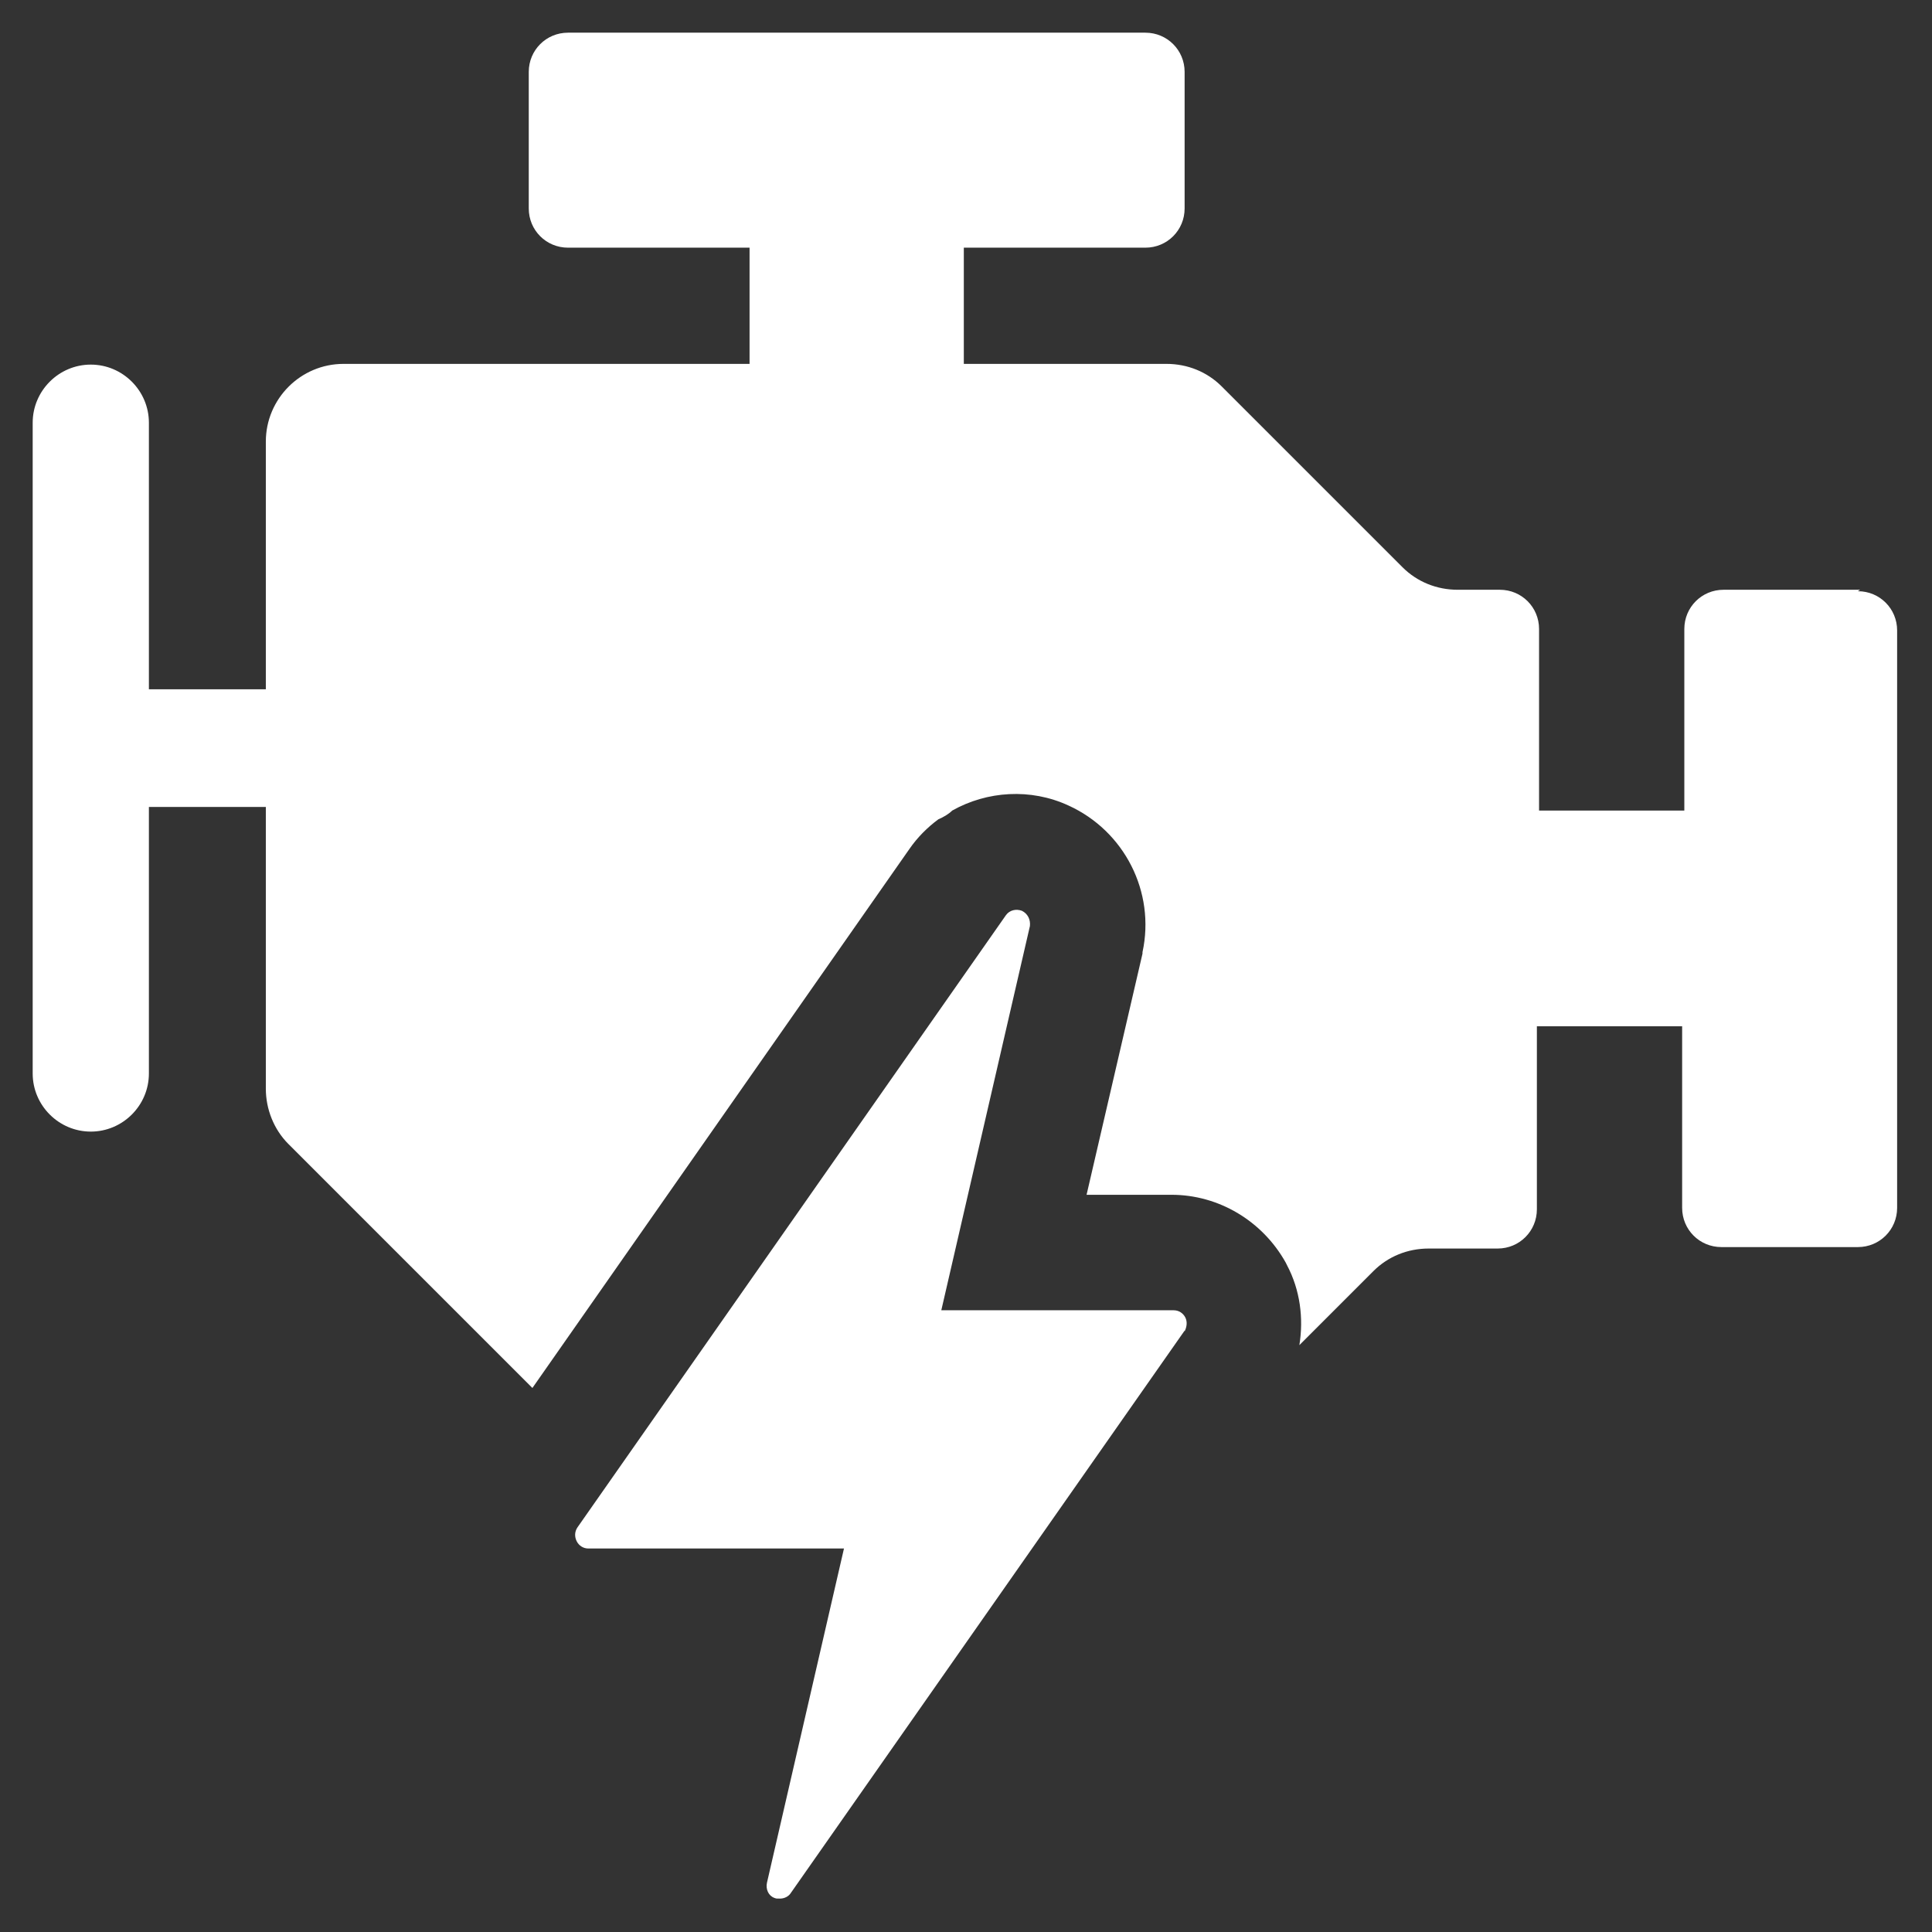
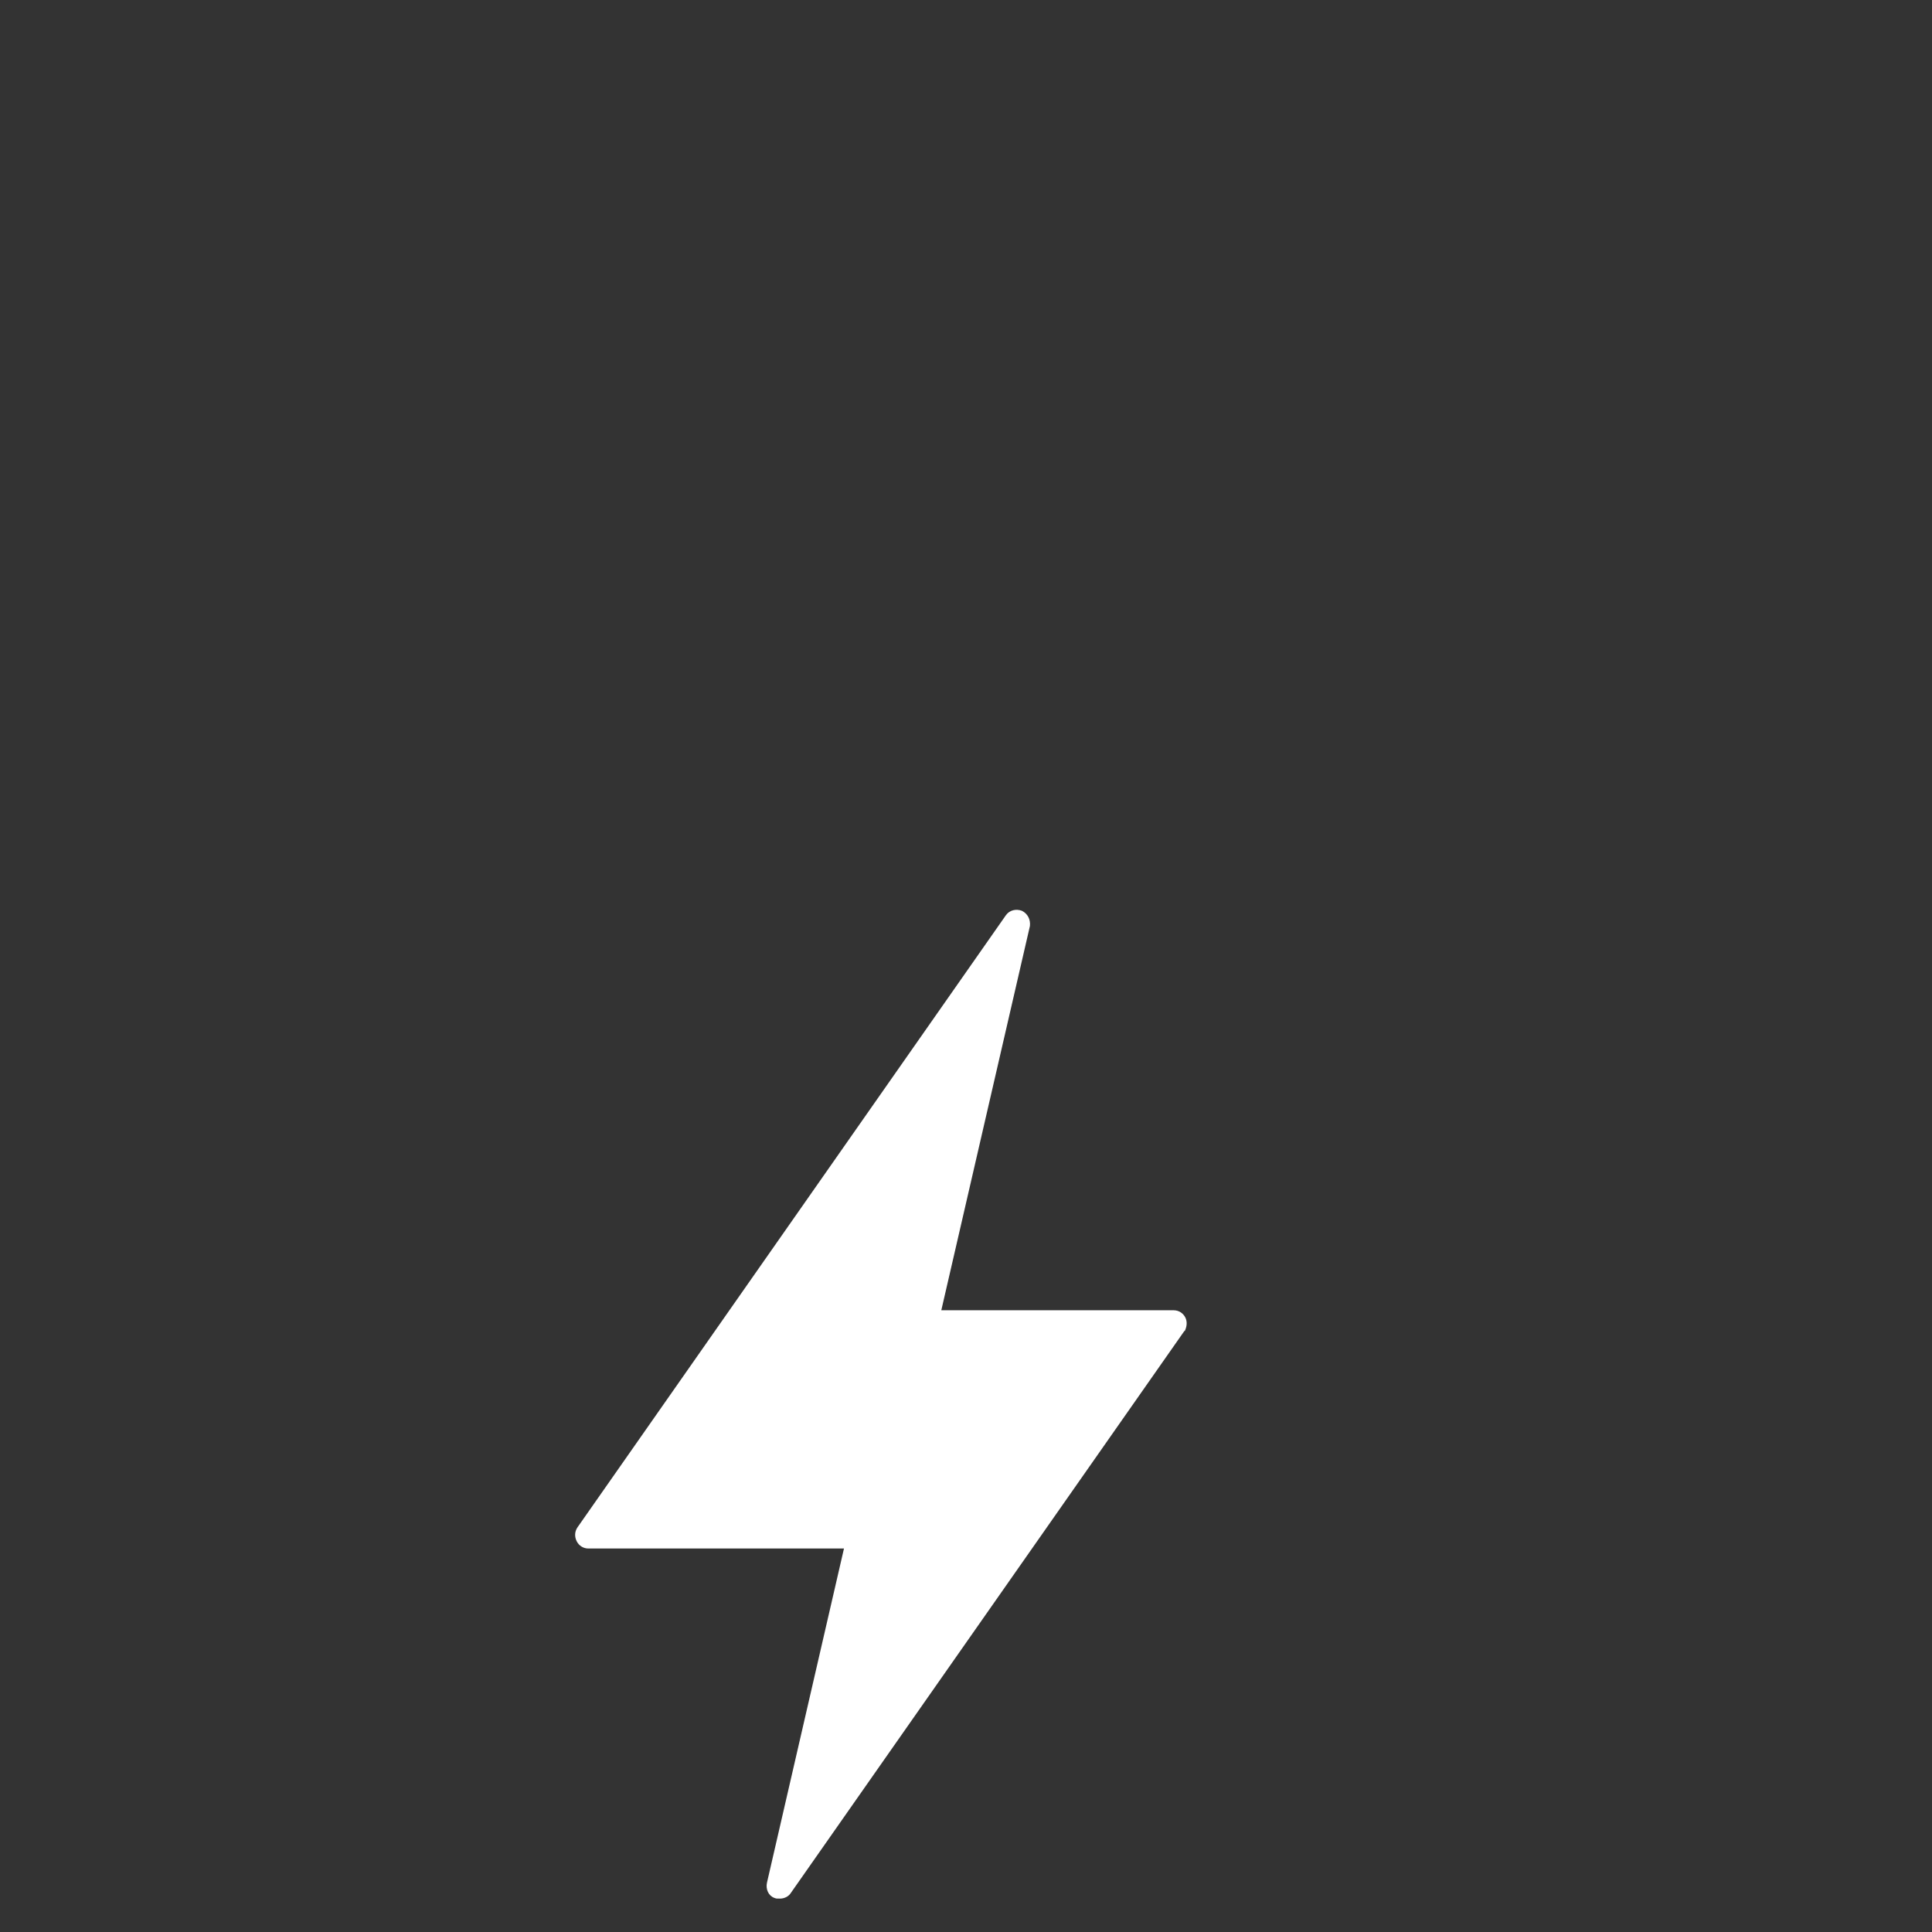
<svg xmlns="http://www.w3.org/2000/svg" id="Layer_1" version="1.1" viewBox="0 0 266 266">
  <rect x="0" y="0" width="266" height="266" fill="#333333" stroke="none" />
  <defs>
    <style>
      .st0 {
        fill: #fff;
      }
    </style>
  </defs>
-   <path class="st0" d="M256.1,81.2h-18.8c-3,0-5.4,2.4-5.4,5.4v25h-20v-25c0-3-2.4-5.4-5.4-5.4h-5.8c-2.9,0-5.6-1.1-7.6-3.1l-24.9-24.9c-2-2-4.7-3.1-7.6-3.1h-27.9v-16h25c3,0,5.4-2.4,5.4-5.4V9.9c0-3-2.4-5.4-5.4-5.4h-79.5c-3,0-5.4,2.4-5.4,5.4v18.8c0,3,2.4,5.4,5.4,5.4h25v16h-55.9c-5.9,0-10.7,4.8-10.7,10.7v34.1h-16.1v-36.7c0-4.4-3.6-8-8-8s-8,3.6-8,8v89.6c0,4.4,3.6,8,8,8s8-3.6,8-8v-36.7h16.1v38.8c0,2.8,1.1,5.6,3.1,7.6l33.6,33.6,51.9-74.2c1.1-1.6,2.5-3,4-4.1.7-.3,1.4-.7,1.9-1.2,4.8-2.7,10.8-3.1,16-.7,7.7,3.5,12,11.9,10.2,20.2v.2s-7.7,33.2-7.7,33.2h11.7c6.5,0,12.5,3.6,15.7,9.3l.2.4c1.8,3.4,2.3,7.3,1.7,11l10.2-10.2c2-2,4.7-3.1,7.6-3.1h9.5c3,0,5.4-2.4,5.4-5.4v-25.2h20v25c0,3,2.4,5.4,5.4,5.4h18.8c3,0,5.4-2.4,5.4-5.4v-79.5c0-3-2.4-5.4-5.4-5.4Z" />
  <path class="st0" d="M163.1,183.2l-54.2,77.4c-.3.5-.9.8-1.5.8s-.5,0-.8-.1c-.8-.3-1.2-1.2-1-2.1l10.6-46h-35.2c-.7,0-1.3-.4-1.6-1-.3-.6-.3-1.3.1-1.9l59-84.3c.5-.7,1.4-.9,2.2-.6.8.4,1.2,1.2,1.1,2.1l-12.2,52.9h32c.7,0,1.3.4,1.6,1,.3.6.2,1.3-.1,1.9Z" />
</svg>